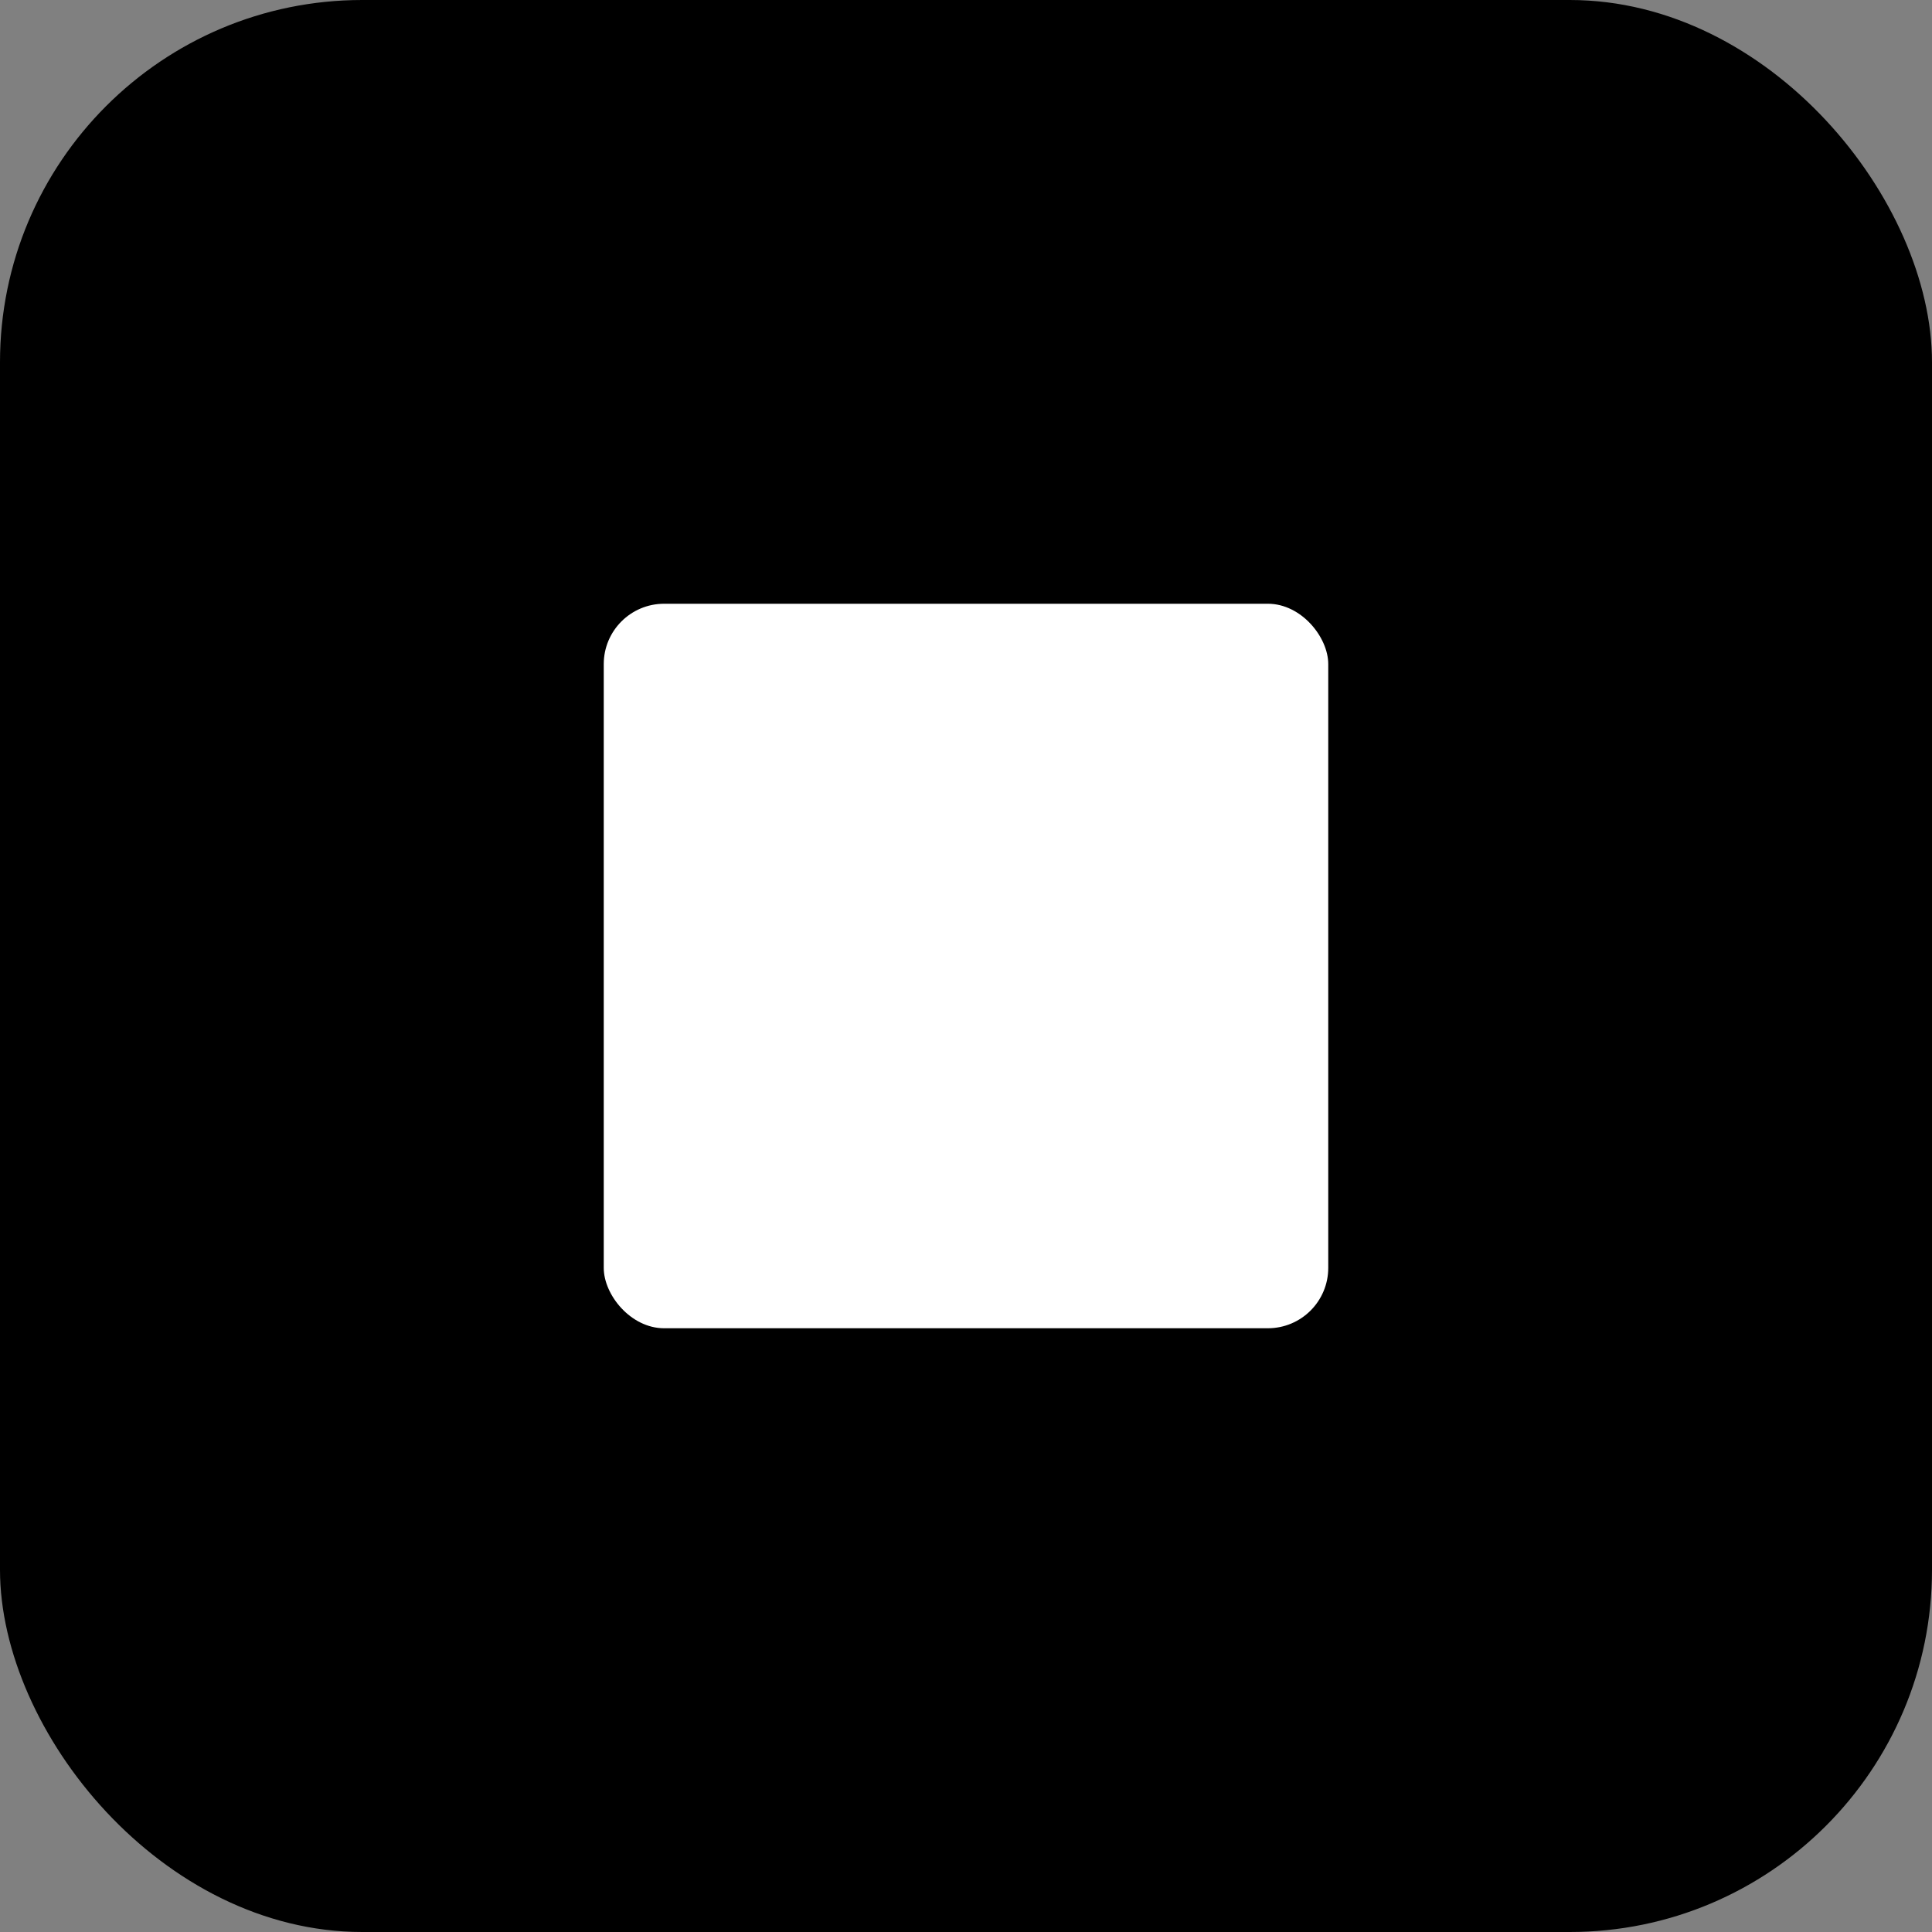
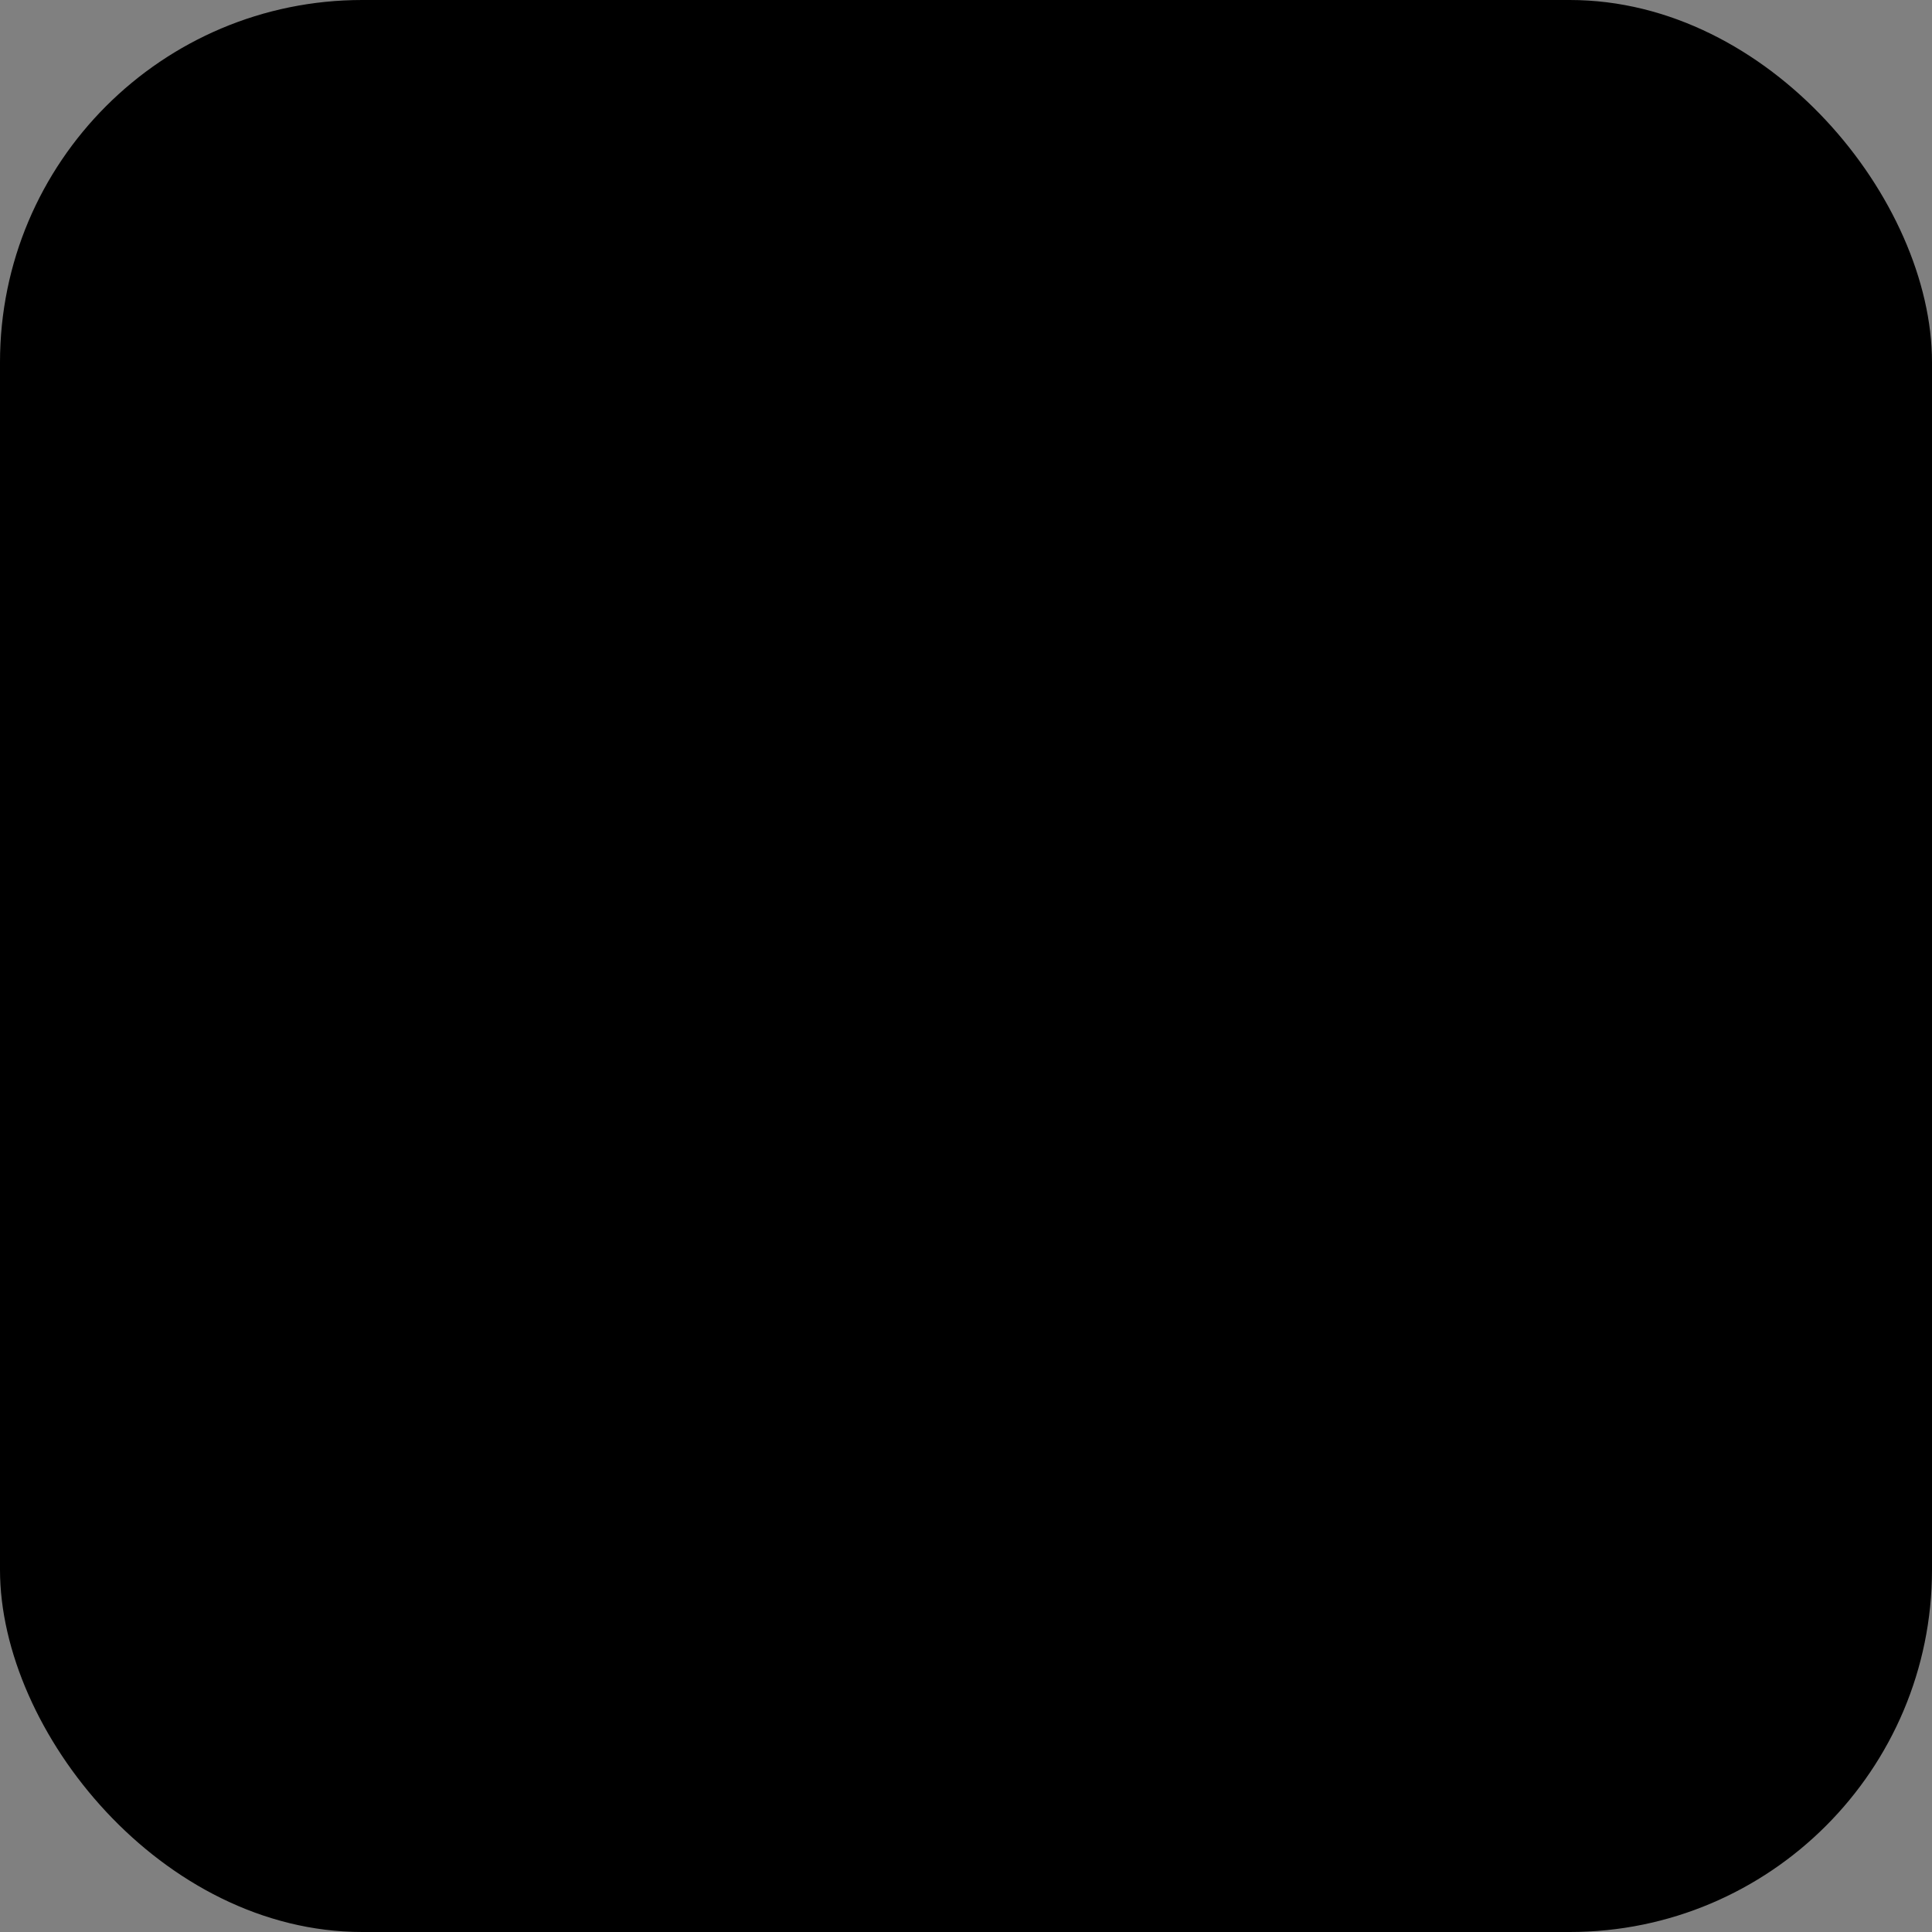
<svg xmlns="http://www.w3.org/2000/svg" width="32" height="32" viewBox="0 0 32 32" fill="none">
  <rect x="0" y="0" width="32" height="32" fill="#808080" stroke="none" />
  <rect width="32" height="32" rx="6" fill="black" />
-   <rect x="10" y="10" width="12" height="12" rx="1" fill="white" />
</svg>